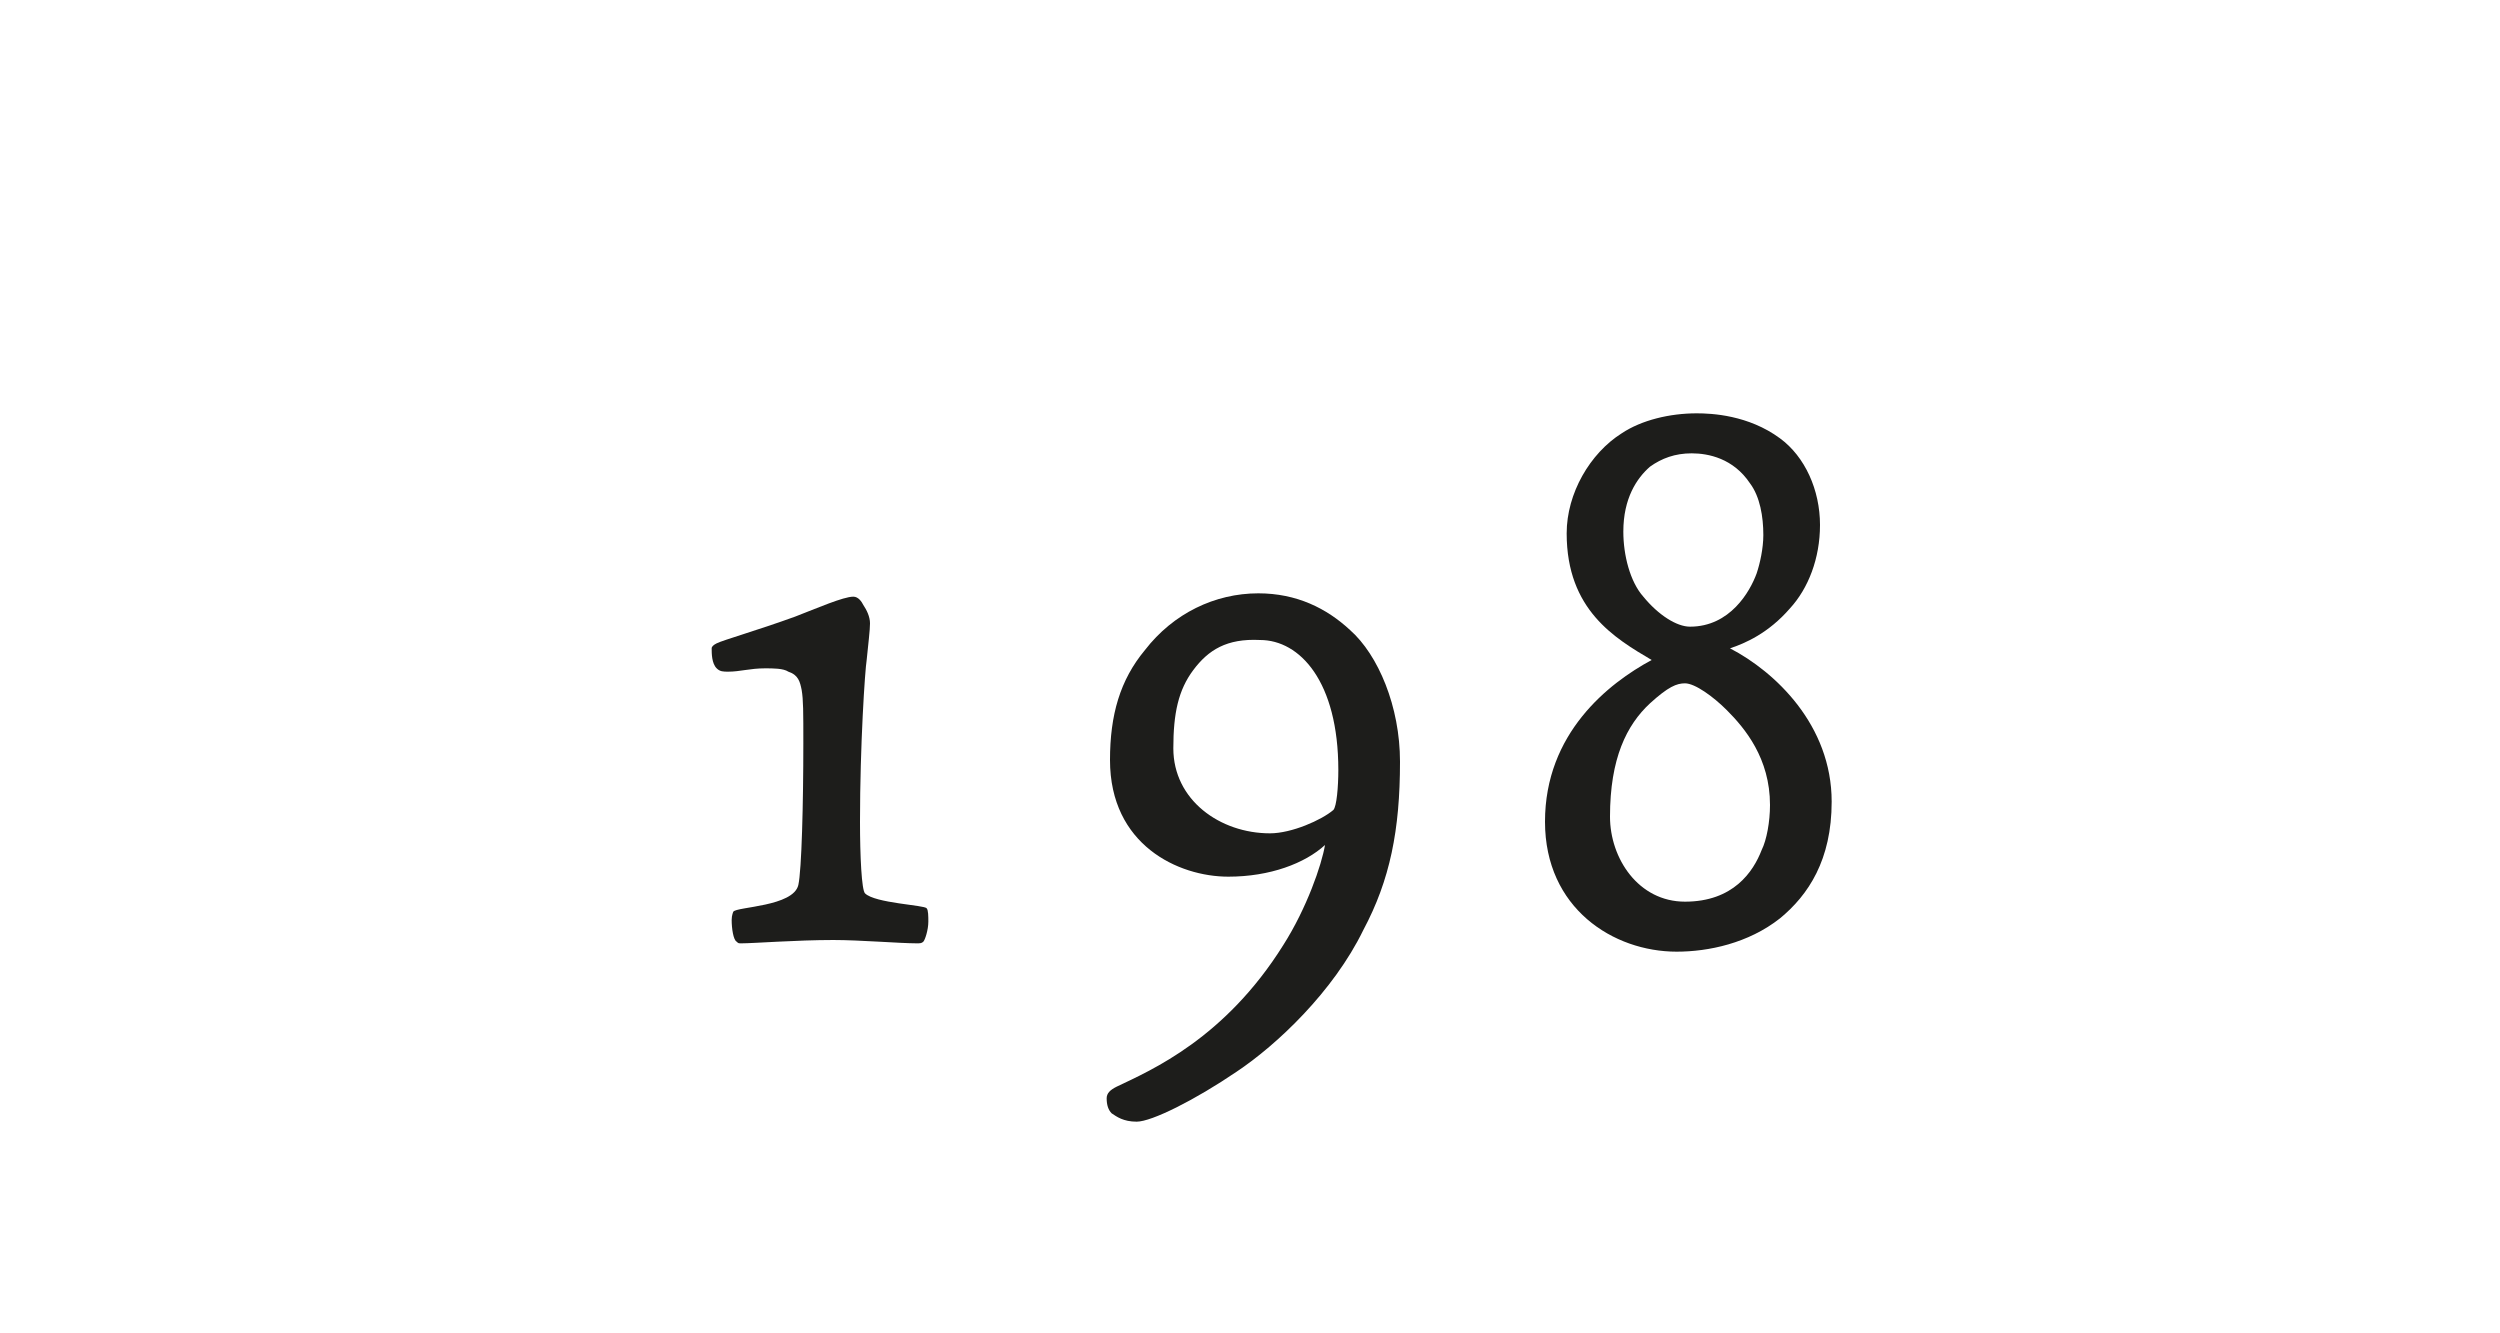
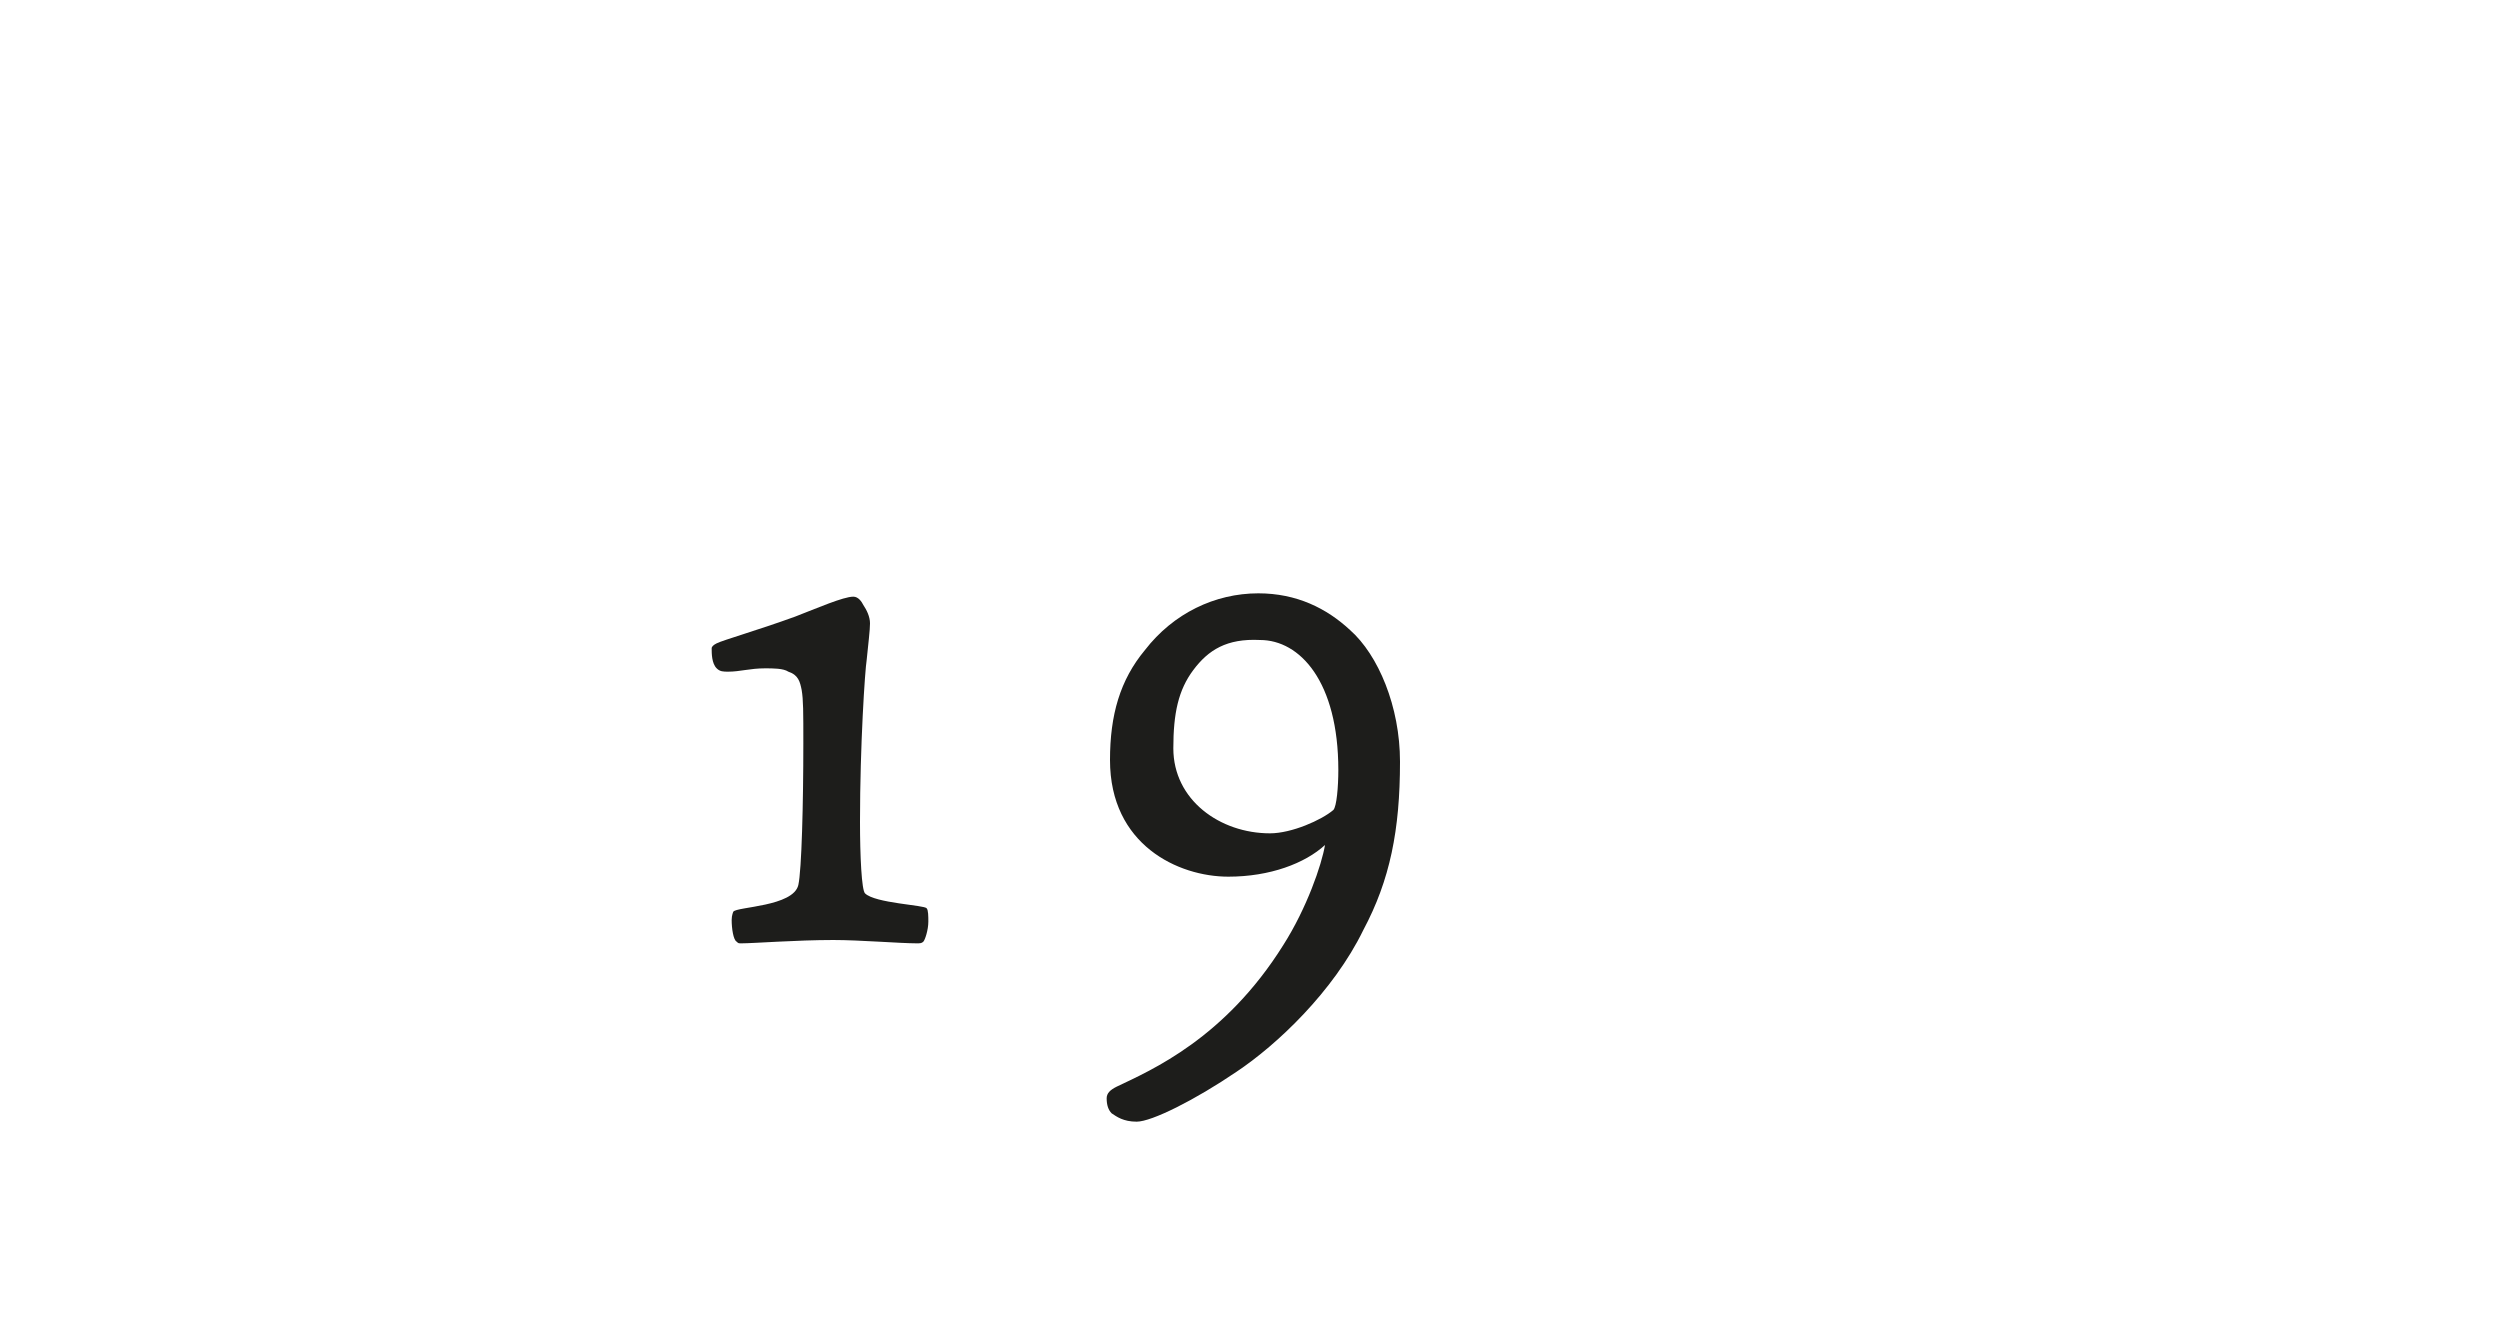
<svg xmlns="http://www.w3.org/2000/svg" version="1.1" id="Ebene_1" x="0px" y="0px" viewBox="0 0 150 80" style="enable-background:new 0 0 150 80;" xml:space="preserve">
  <style type="text/css">
	.st0{fill:#FFFFFF;}
	.st1{fill:#1D1D1B;}
</style>
  <g>
    <rect class="st0" width="150" height="80" />
  </g>
  <g>
    <path class="st1" d="M51.6,49.3c0,2.1,0.1,4.1,0.3,4.3c0.6,0.6,3.6,0.7,3.7,0.9c0.1,0.1,0.1,0.5,0.1,0.8c0,0.5-0.2,1.1-0.3,1.2   c-0.1,0.1-0.2,0.1-0.4,0.1c-1,0-3.4-0.2-5-0.2c-2.2,0-4.8,0.2-5.5,0.2c-0.2,0-0.2,0-0.3-0.1c-0.2-0.1-0.3-0.8-0.3-1.3   c0-0.3,0.1-0.5,0.1-0.5c0.2-0.3,3.6-0.3,3.9-1.6c0.2-0.9,0.3-4.9,0.3-8.5c0-1.9,0-2.6-0.1-3.2c-0.1-0.5-0.2-0.9-0.8-1.1   c-0.3-0.2-0.9-0.2-1.4-0.2c-0.9,0-1.5,0.2-2.2,0.2c-0.3,0-0.5,0-0.7-0.2c-0.3-0.3-0.3-0.9-0.3-1.2c0-0.1,0.1-0.2,0.3-0.3   c0.4-0.2,2.5-0.8,4.7-1.6c1.3-0.5,2.9-1.2,3.5-1.2c0.3,0,0.5,0.3,0.6,0.5c0.2,0.3,0.4,0.7,0.4,1.1s-0.1,1.2-0.2,2.2   C51.9,40.2,51.6,44.7,51.6,49.3z" />
    <path class="st1" d="M84,45.7c0,4.1-0.6,7.1-2.2,10.1c-1.8,3.7-5.2,6.9-7.6,8.5c-2.5,1.7-5.1,3-6,3c-0.8,0-1.2-0.3-1.5-0.5   c-0.2-0.2-0.3-0.5-0.3-0.9c0-0.3,0.2-0.5,0.6-0.7c2.1-1,6.5-2.9,10-8.5c1.4-2.2,2.3-4.8,2.5-6c-1.2,1.1-3.3,1.9-5.8,1.9   c-3,0-7.1-1.9-7.1-7c0-2.7,0.6-4.8,2.1-6.6c1.7-2.2,4.2-3.4,6.8-3.4c2.3,0,4.1,0.9,5.5,2.2C82.7,39.3,84,42.4,84,45.7z M71.6,40.2   c-0.9,1.2-1.2,2.6-1.2,4.7c0,3.1,2.8,5.1,5.8,5.1c1.3,0,3.1-0.8,3.8-1.4c0.2-0.2,0.3-1.4,0.3-2.4c0-5.3-2.3-7.8-4.7-7.8   C73.6,38.3,72.5,39,71.6,40.2z" />
-     <path class="st1" d="M109.9,48.1c0,3.5-1.4,5.6-3.1,7c-1.9,1.5-4.3,2-6.2,2c-3.8,0-7.9-2.6-7.9-7.8c0-5.3,3.8-8.3,6.4-9.7   C96.9,38.3,94,36.6,94,32c0-2.4,1.4-4.8,3.3-6c1.2-0.8,2.9-1.2,4.5-1.2c0.9,0,3.1,0.1,5,1.5c1.5,1.1,2.4,3.1,2.4,5.2   c0,2-0.7,3.8-1.8,5c-1.3,1.5-2.7,2.1-3.6,2.4C106.5,40.3,109.9,43.5,109.9,48.1z M106.2,48.3c0-2.8-1.5-4.6-2.6-5.7   c-0.8-0.8-1.9-1.6-2.5-1.6c-0.5,0-1,0.2-2.1,1.2c-1.4,1.3-2.4,3.3-2.4,6.8c0,2.5,1.7,5.1,4.5,5.1c2.9,0,4.1-1.8,4.6-3.1   C106,50.4,106.2,49.3,106.2,48.3z M99,28c-0.8,0.7-1.6,1.9-1.6,3.9c0,1.4,0.4,3,1.2,3.9c0.9,1.1,2,1.8,2.8,1.8c2.4,0,3.6-2.1,4-3.2   c0.2-0.6,0.4-1.5,0.4-2.3c0-1.1-0.2-2.3-0.8-3.1c-1-1.5-2.5-1.8-3.5-1.8S99.7,27.5,99,28z" />
  </g>
</svg>